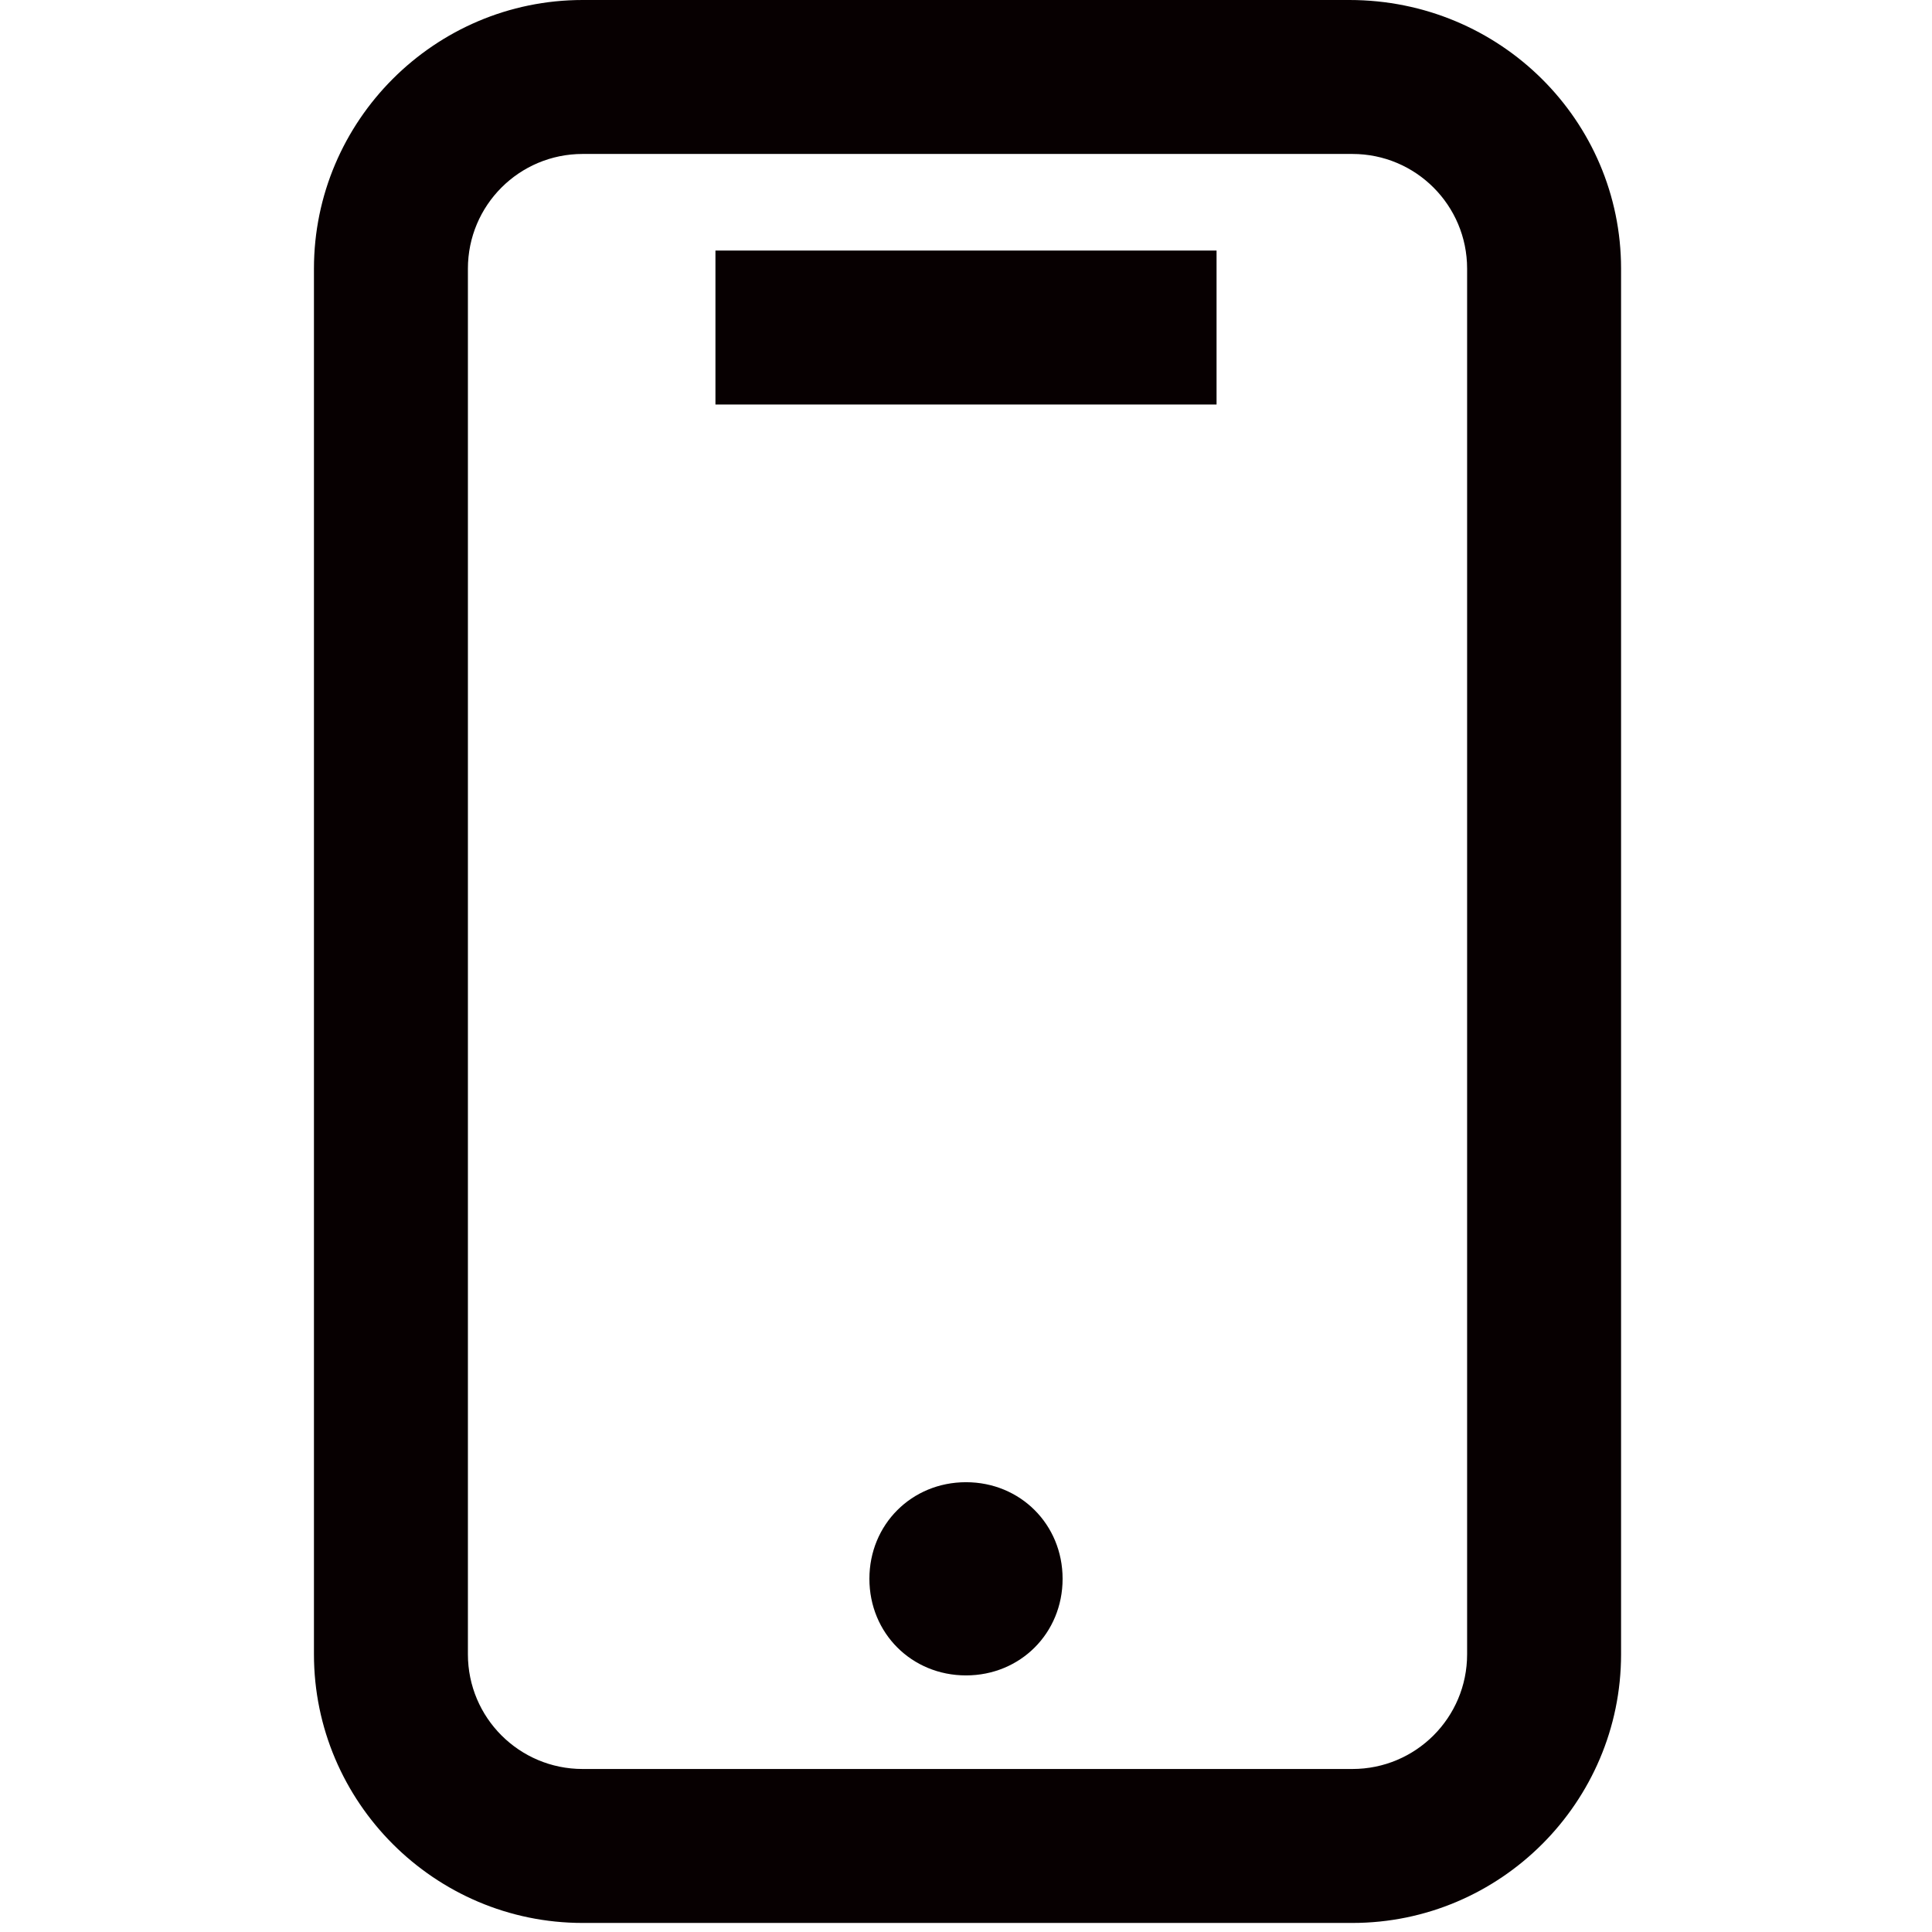
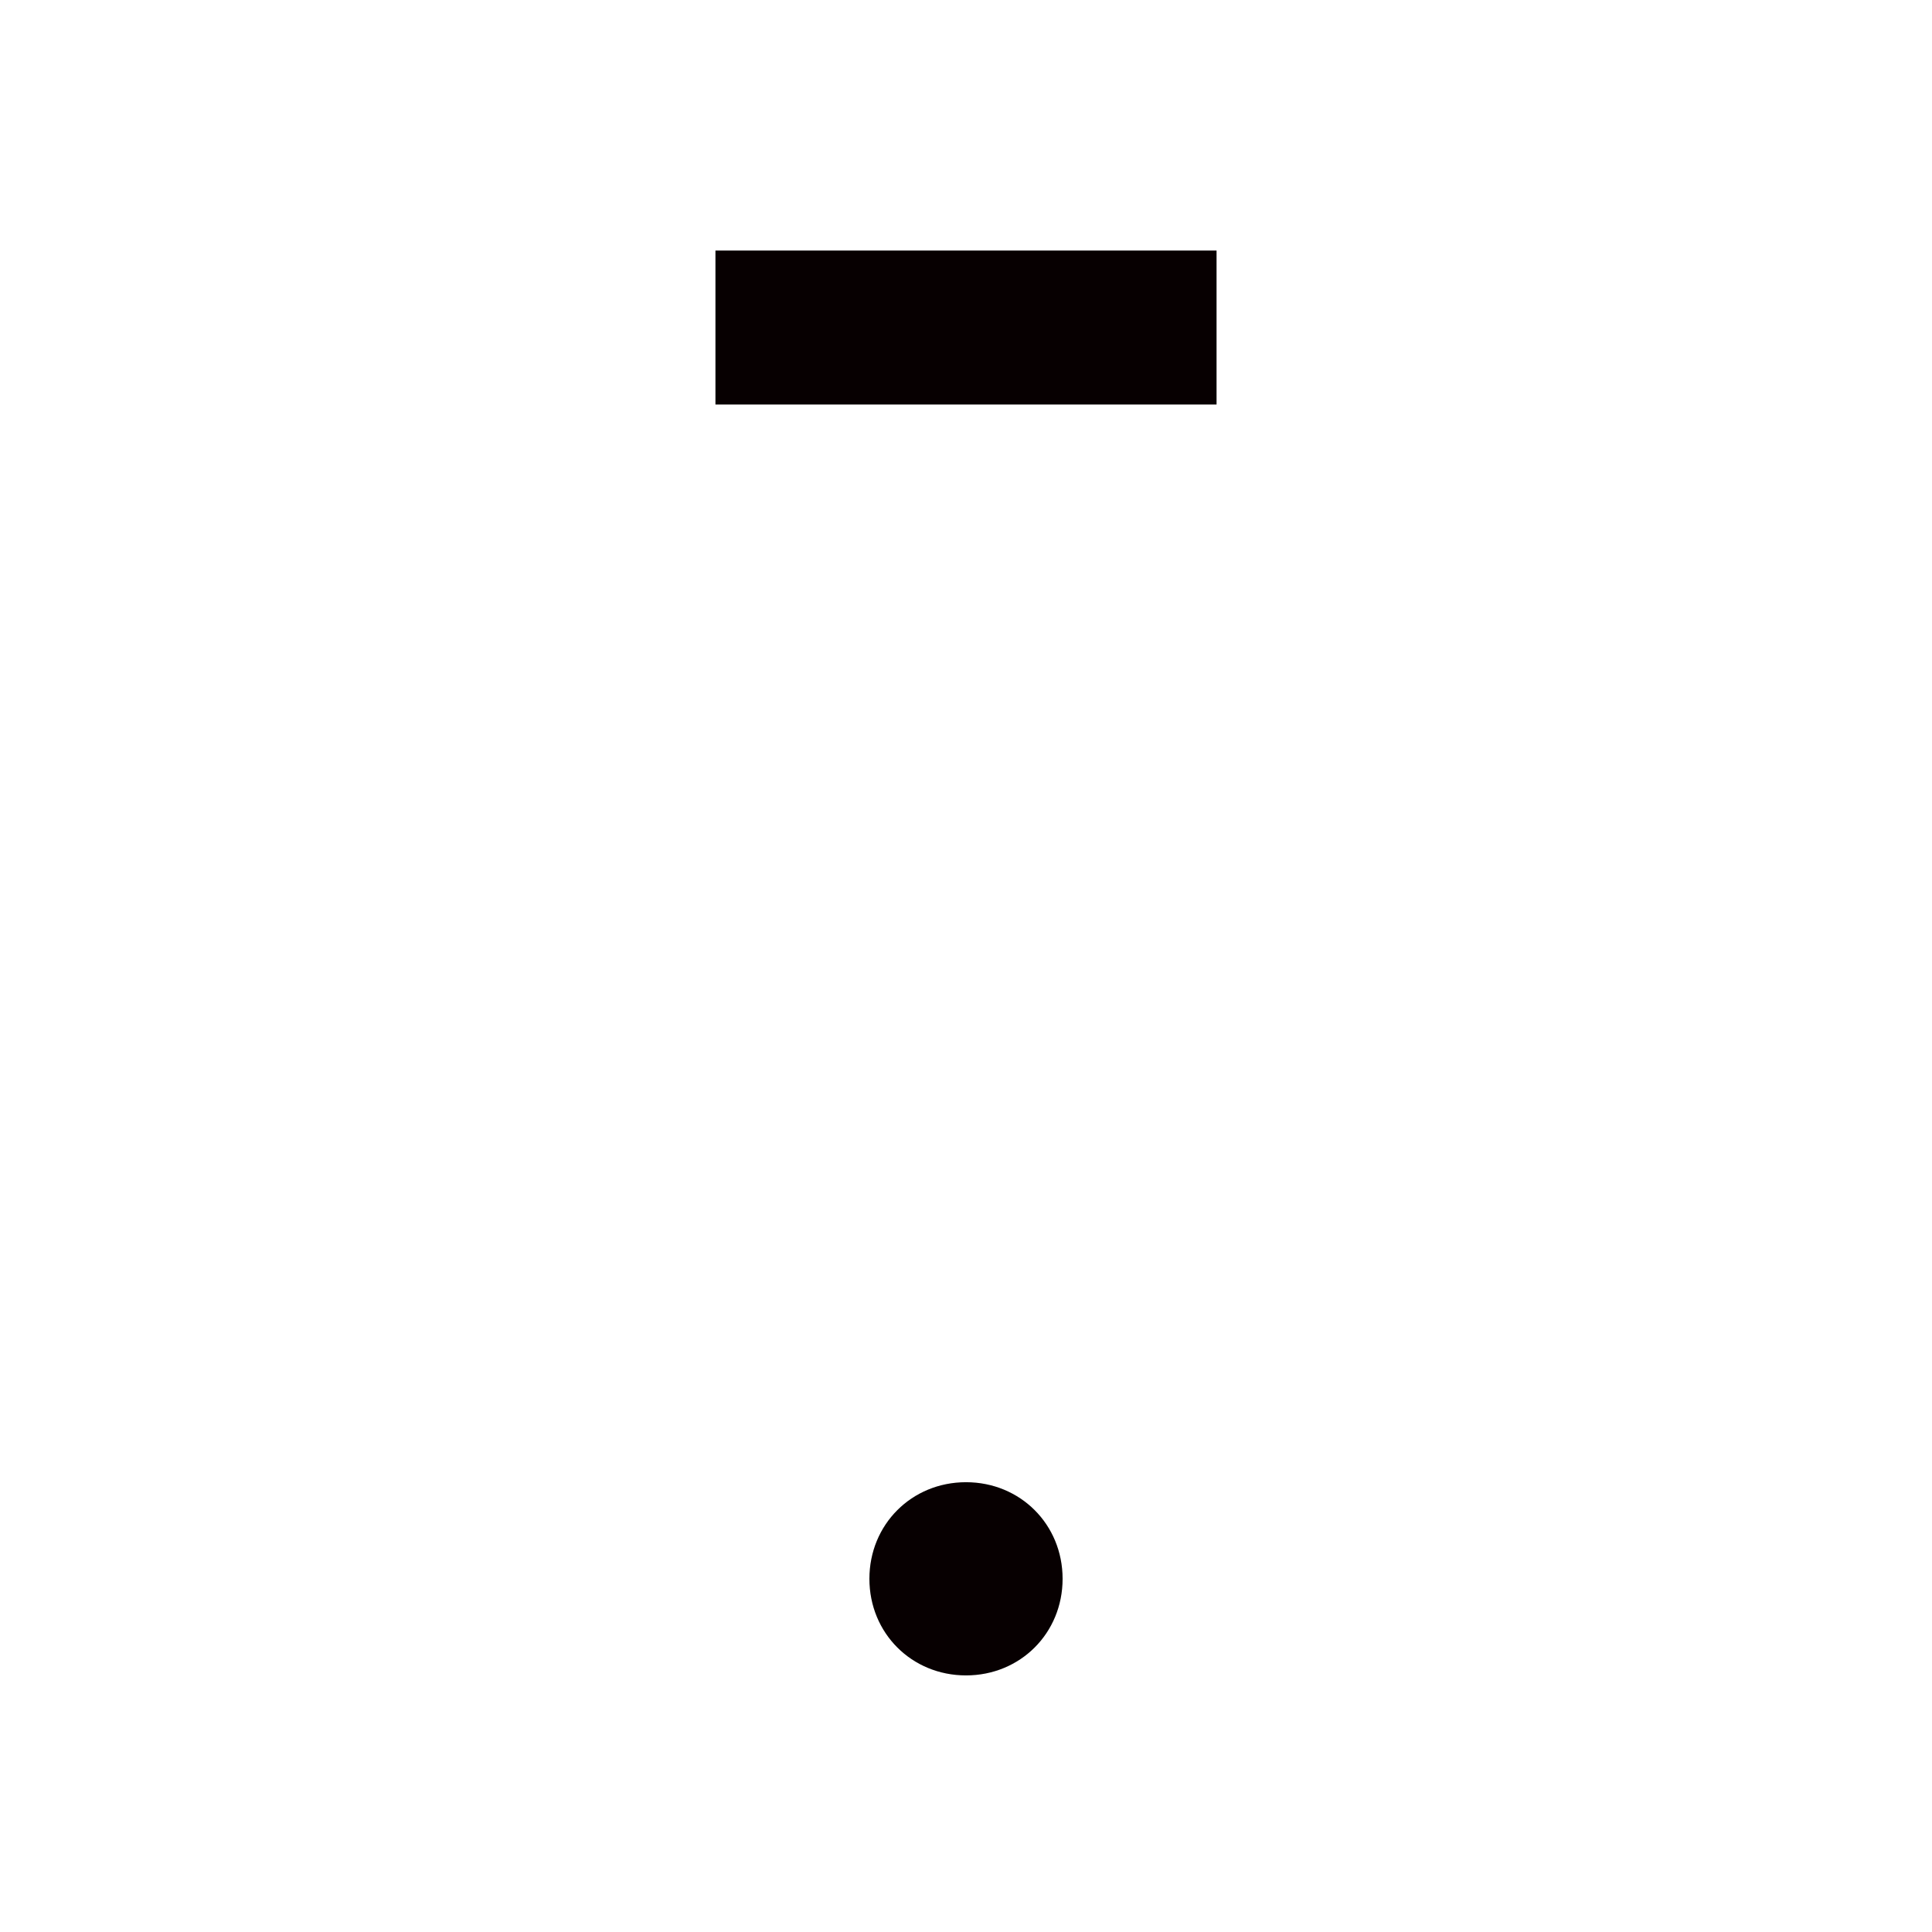
<svg xmlns="http://www.w3.org/2000/svg" version="1.1" id="图层_1" x="0px" y="0px" viewBox="0 0 64 64" style="enable-background:new 0 0 64 64;" xml:space="preserve">
  <style type="text/css">
	.st0{fill:#ED6A1C;}
	.st1{fill:#3CAF3D;}
	.st2{fill:#EC691A;}
	.st3{fill:#919191;stroke:#919191;stroke-miterlimit:10;}
	.st4{fill:#919191;}
	.st5{fill:#7F8080;}
	.st6{fill:#9B9B9B;}
	.st7{fill:#FEF3EA;}
	.st8{fill:#F4AB8B;}
	.st9{fill:#FFFFFF;}
	.st10{fill:#040000;}
	.st11{fill:#070001;}
</style>
  <g>
-     <path class="st11" d="M44.7,0H19.3c-4.9,0-8.9,4-8.9,8.9v45.9c0,4.9,4,8.9,8.9,8.9h25.5c4.9,0,8.9-4,8.9-8.9V8.9   C53.7,4,49.7,0,44.7,0z M48.6,54.8c0,2.1-1.7,3.8-3.8,3.8H19.3c-2.1,0-3.8-1.7-3.8-3.8V8.9c0-2.1,1.7-3.8,3.8-3.8h25.5   c2.1,0,3.8,1.7,3.8,3.8V54.8z" />
    <path class="st11" d="M23.7,8.3h16.6v5.1H23.7V8.3z" />
    <path class="st11" d="M28.8,52.3c0,1.8,1.4,3.2,3.2,3.2c1.8,0,3.2-1.4,3.2-3.2c0,0,0,0,0,0c0-1.8-1.4-3.2-3.2-3.2   S28.8,50.5,28.8,52.3z" />
  </g>
</svg>